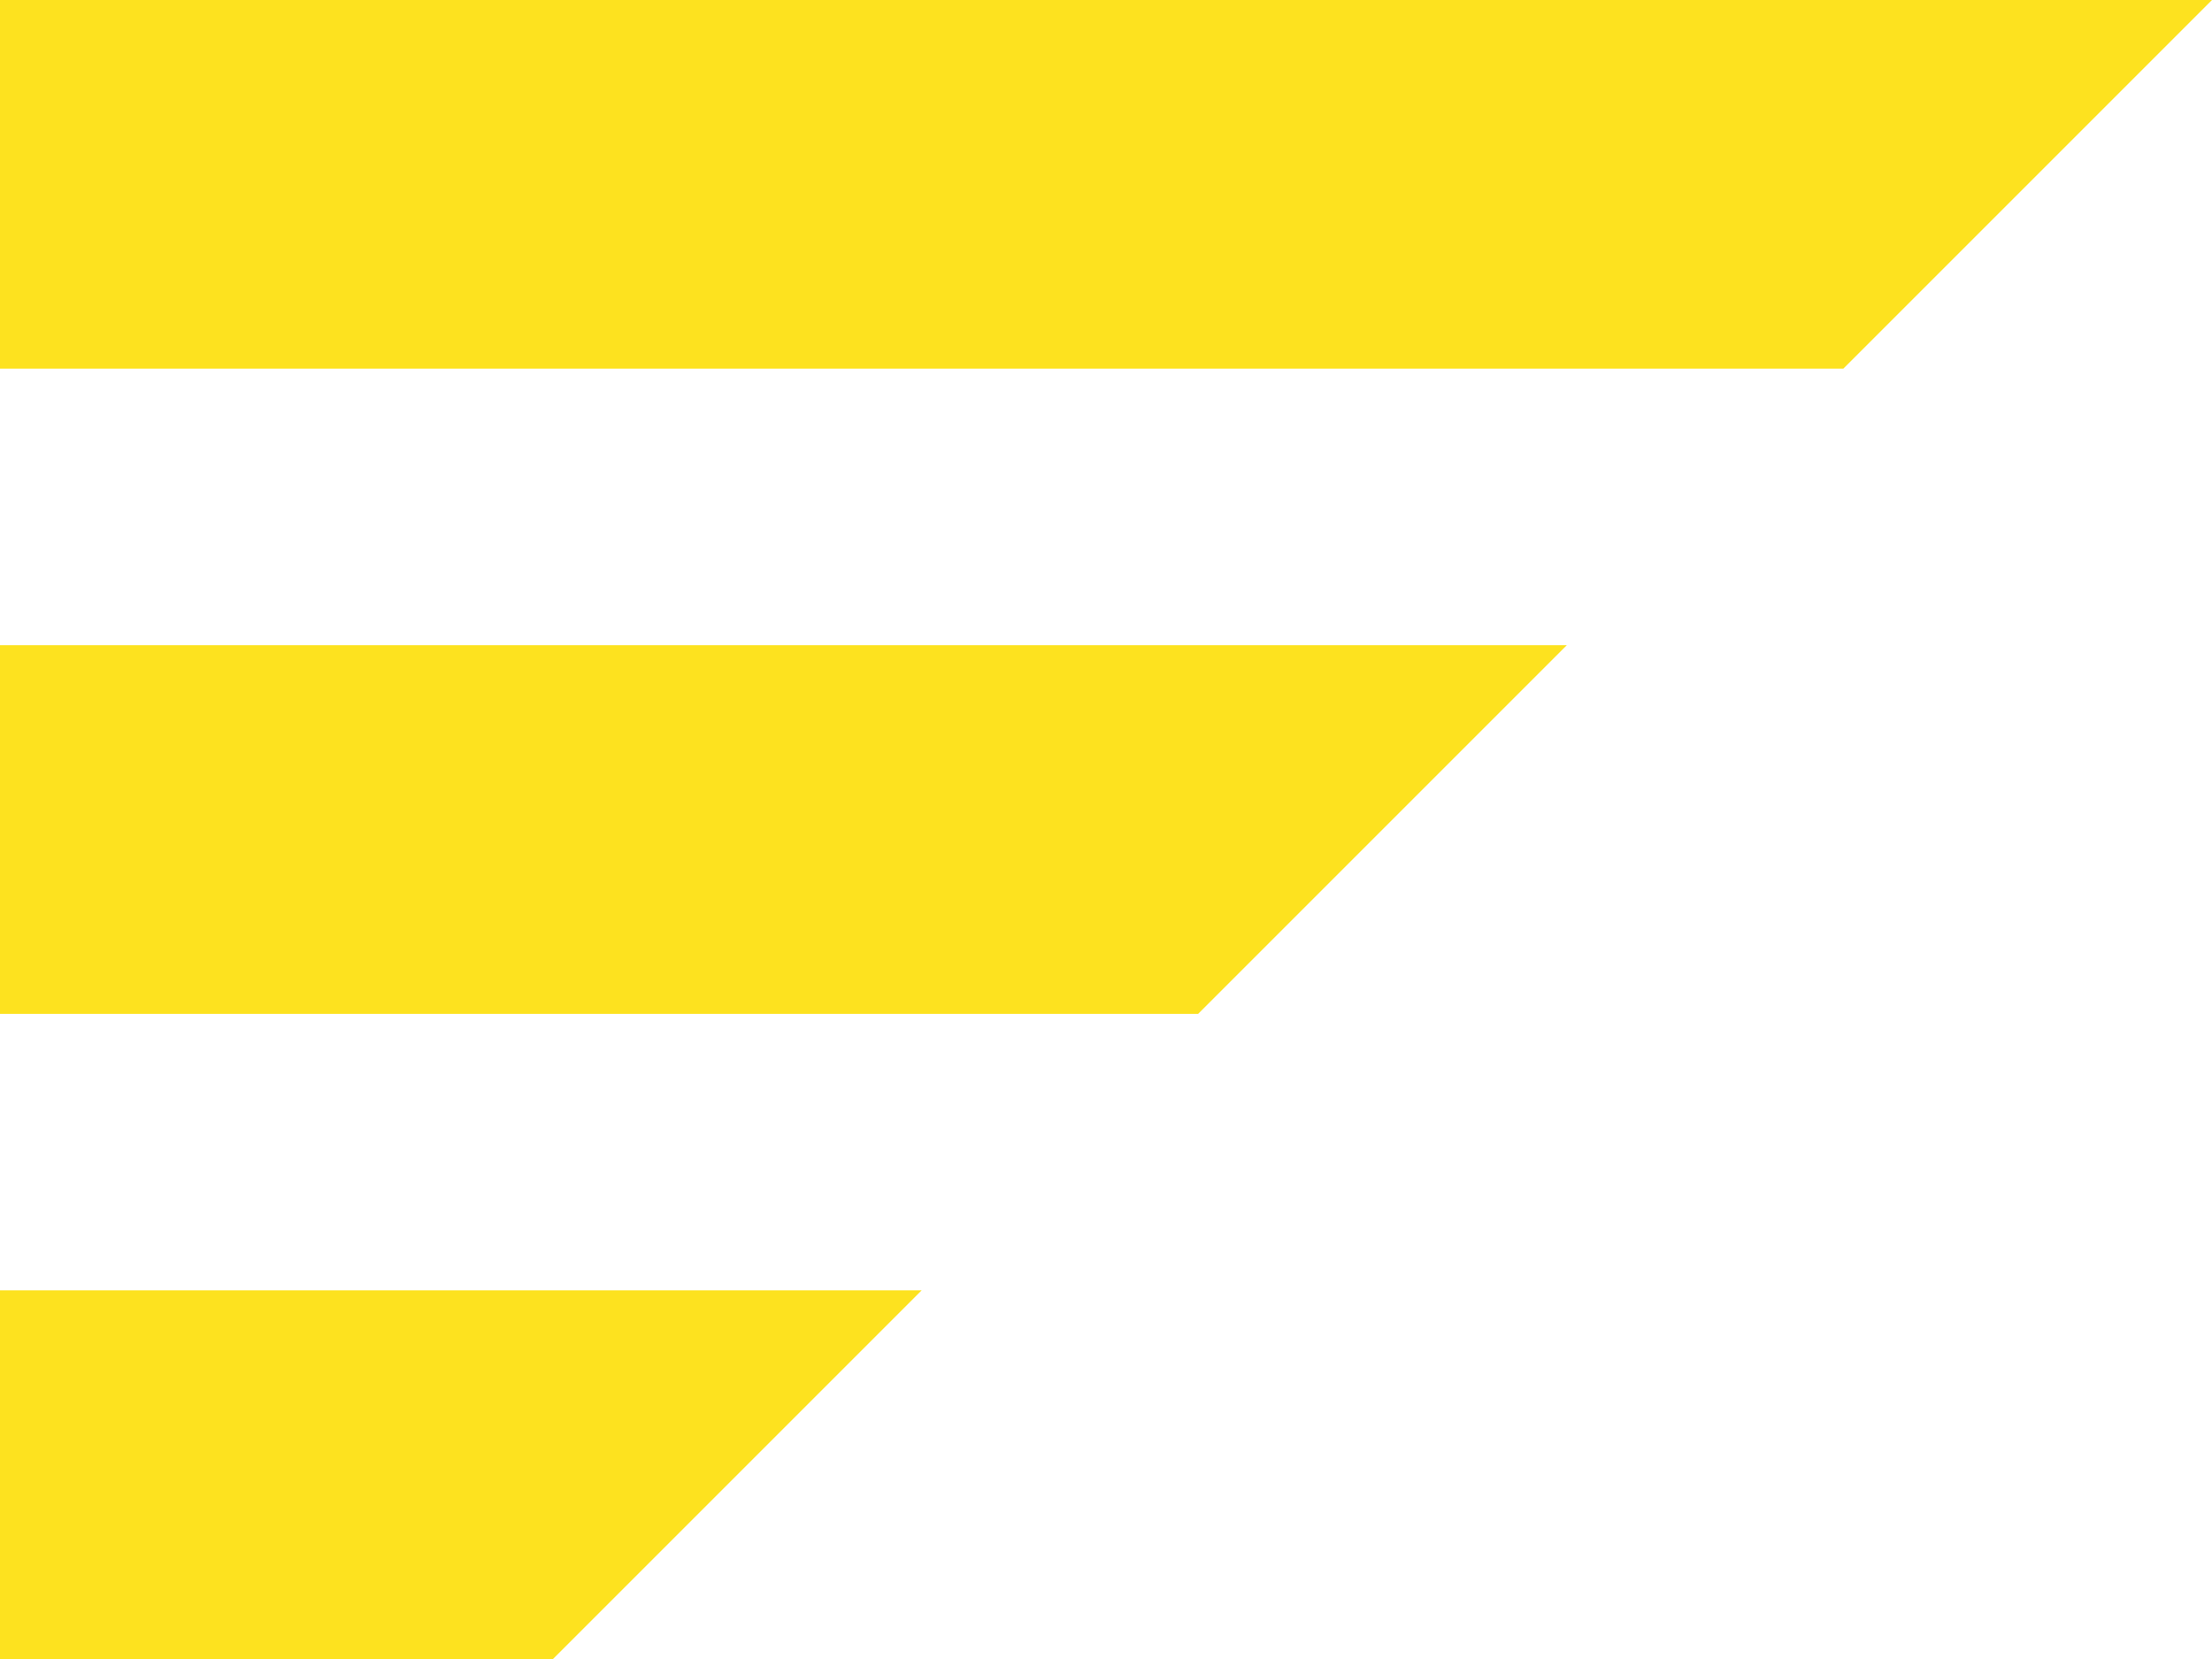
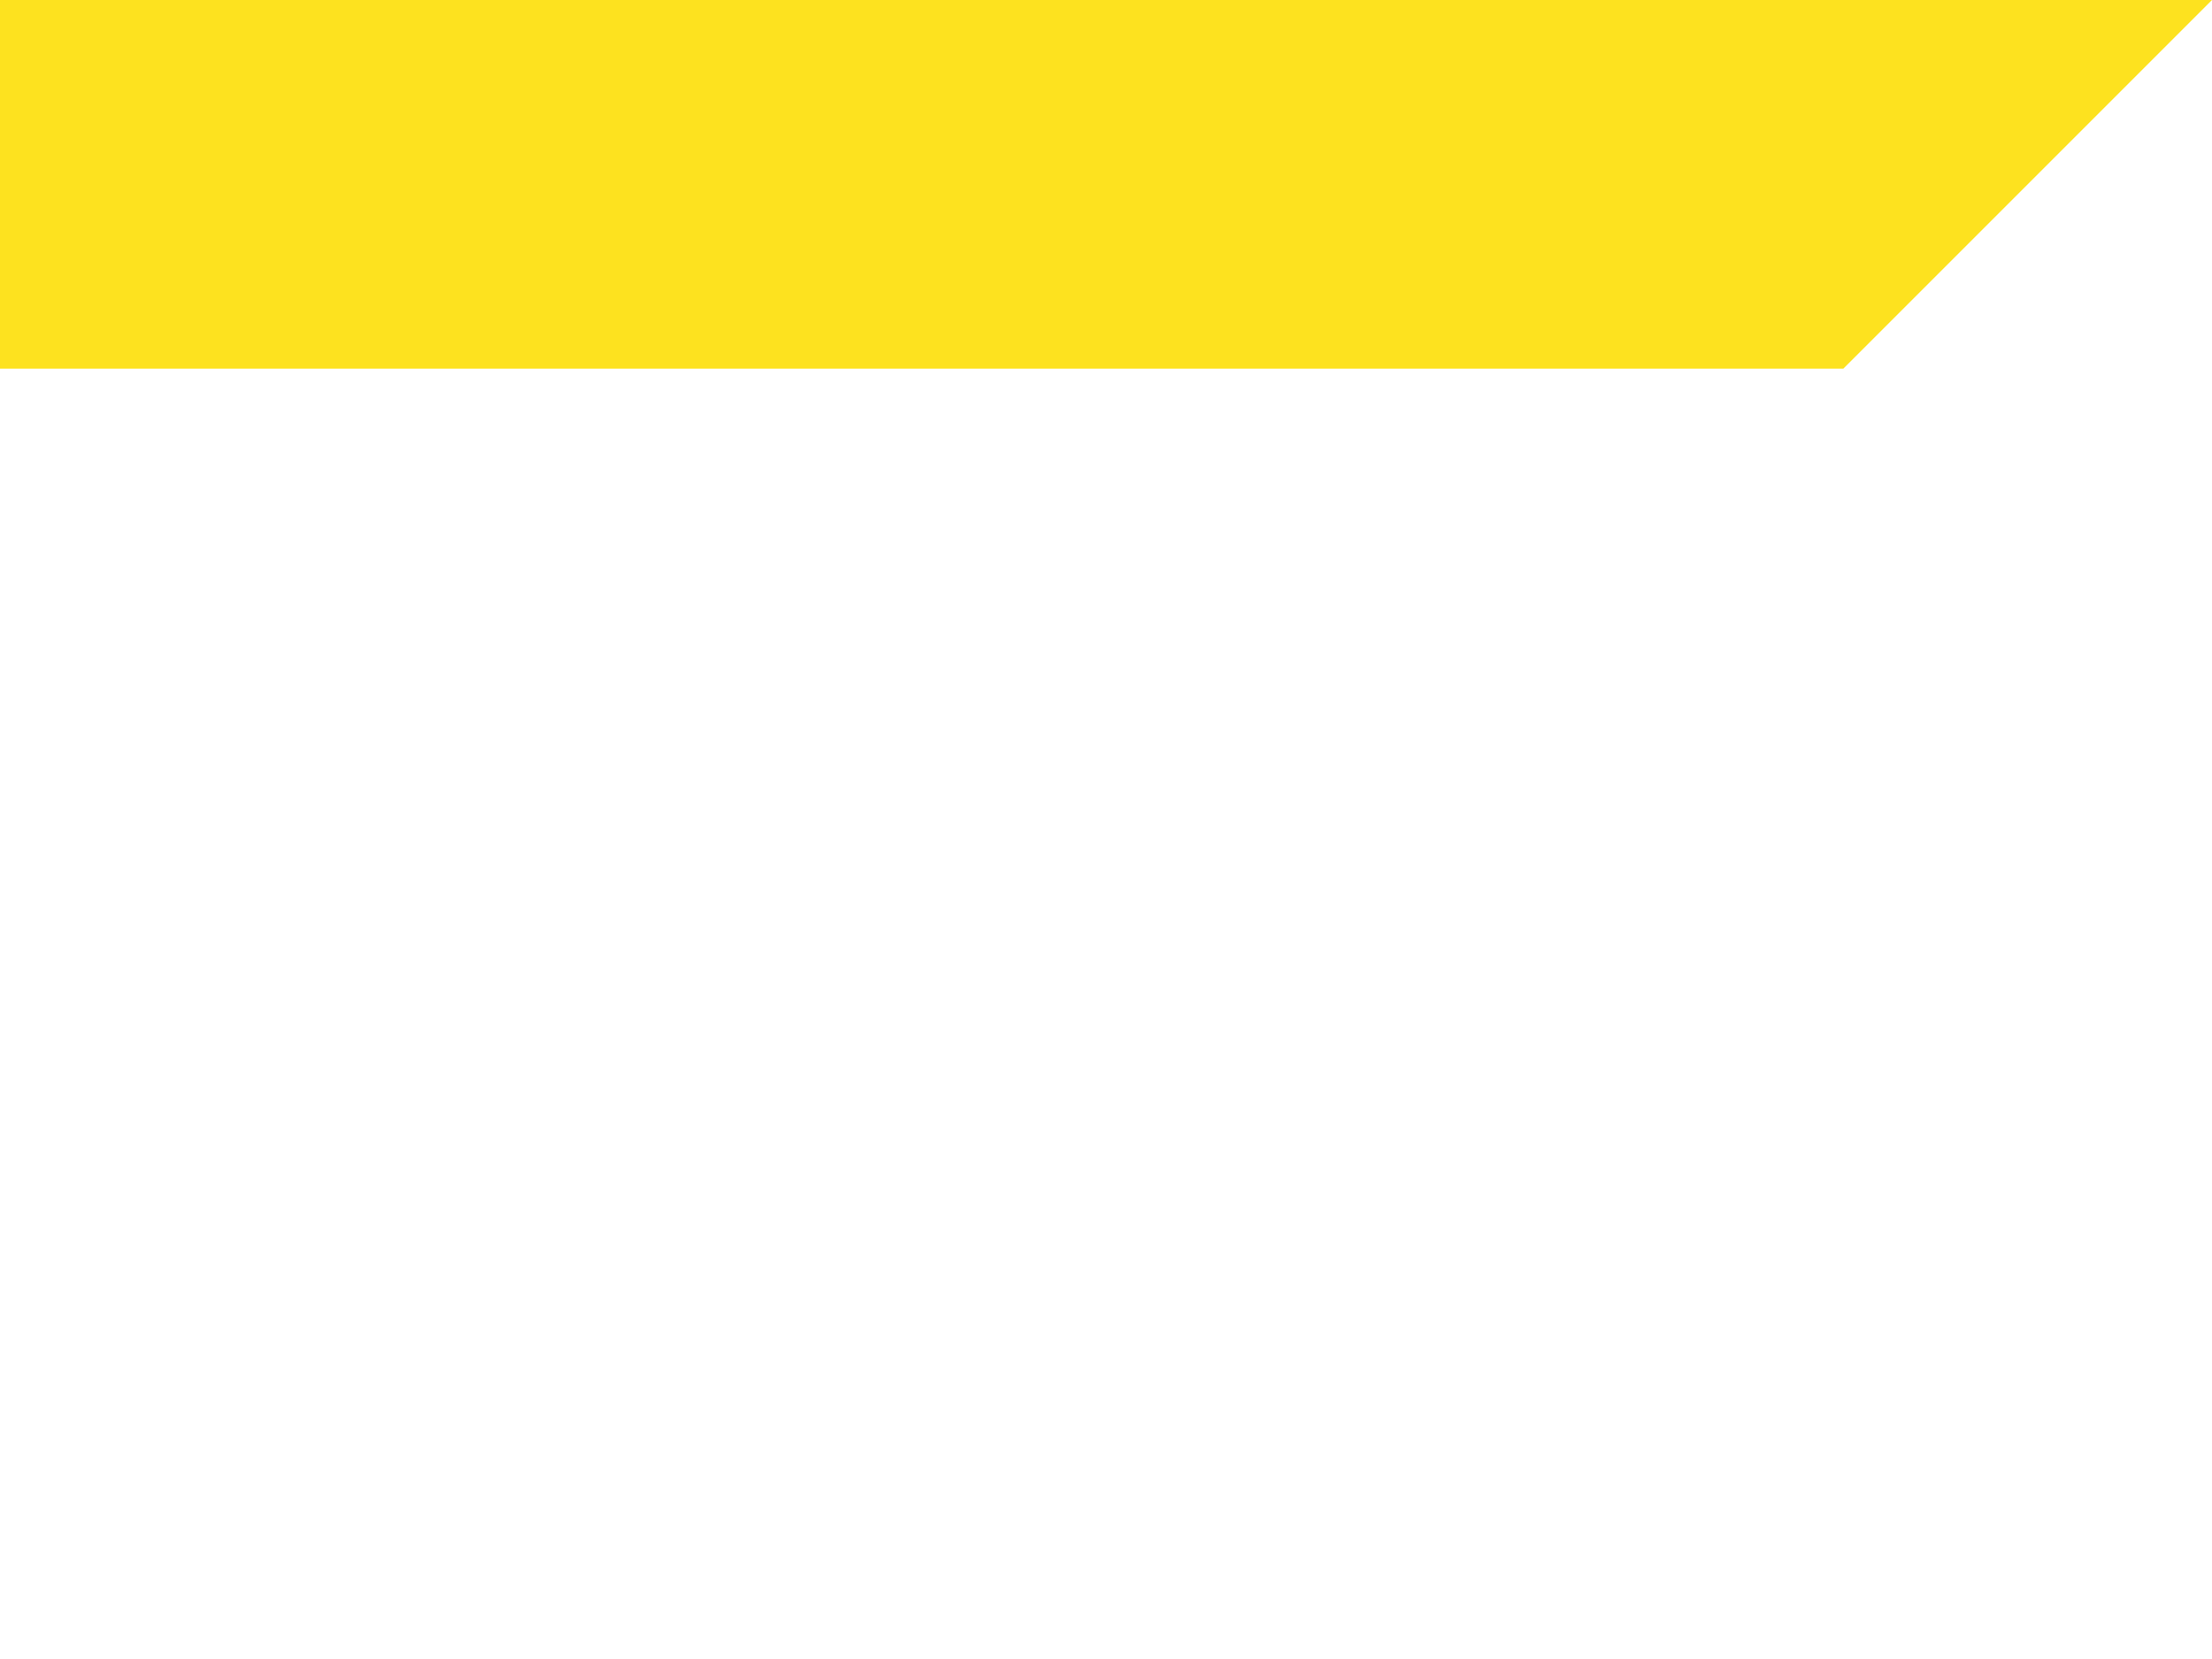
<svg xmlns="http://www.w3.org/2000/svg" width="24" height="18" viewBox="0 0 24 18">
  <g transform="translate(153 -81)">
-     <path d="M-136,88l-4,4h-13V88Z" fill="#fde21f" />
    <path d="M-153,81h24l-4,4h-20Z" fill="#fde21f" />
-     <path d="M-153,95h10l-4,4h-6Z" fill="#fde21f" />
  </g>
</svg>